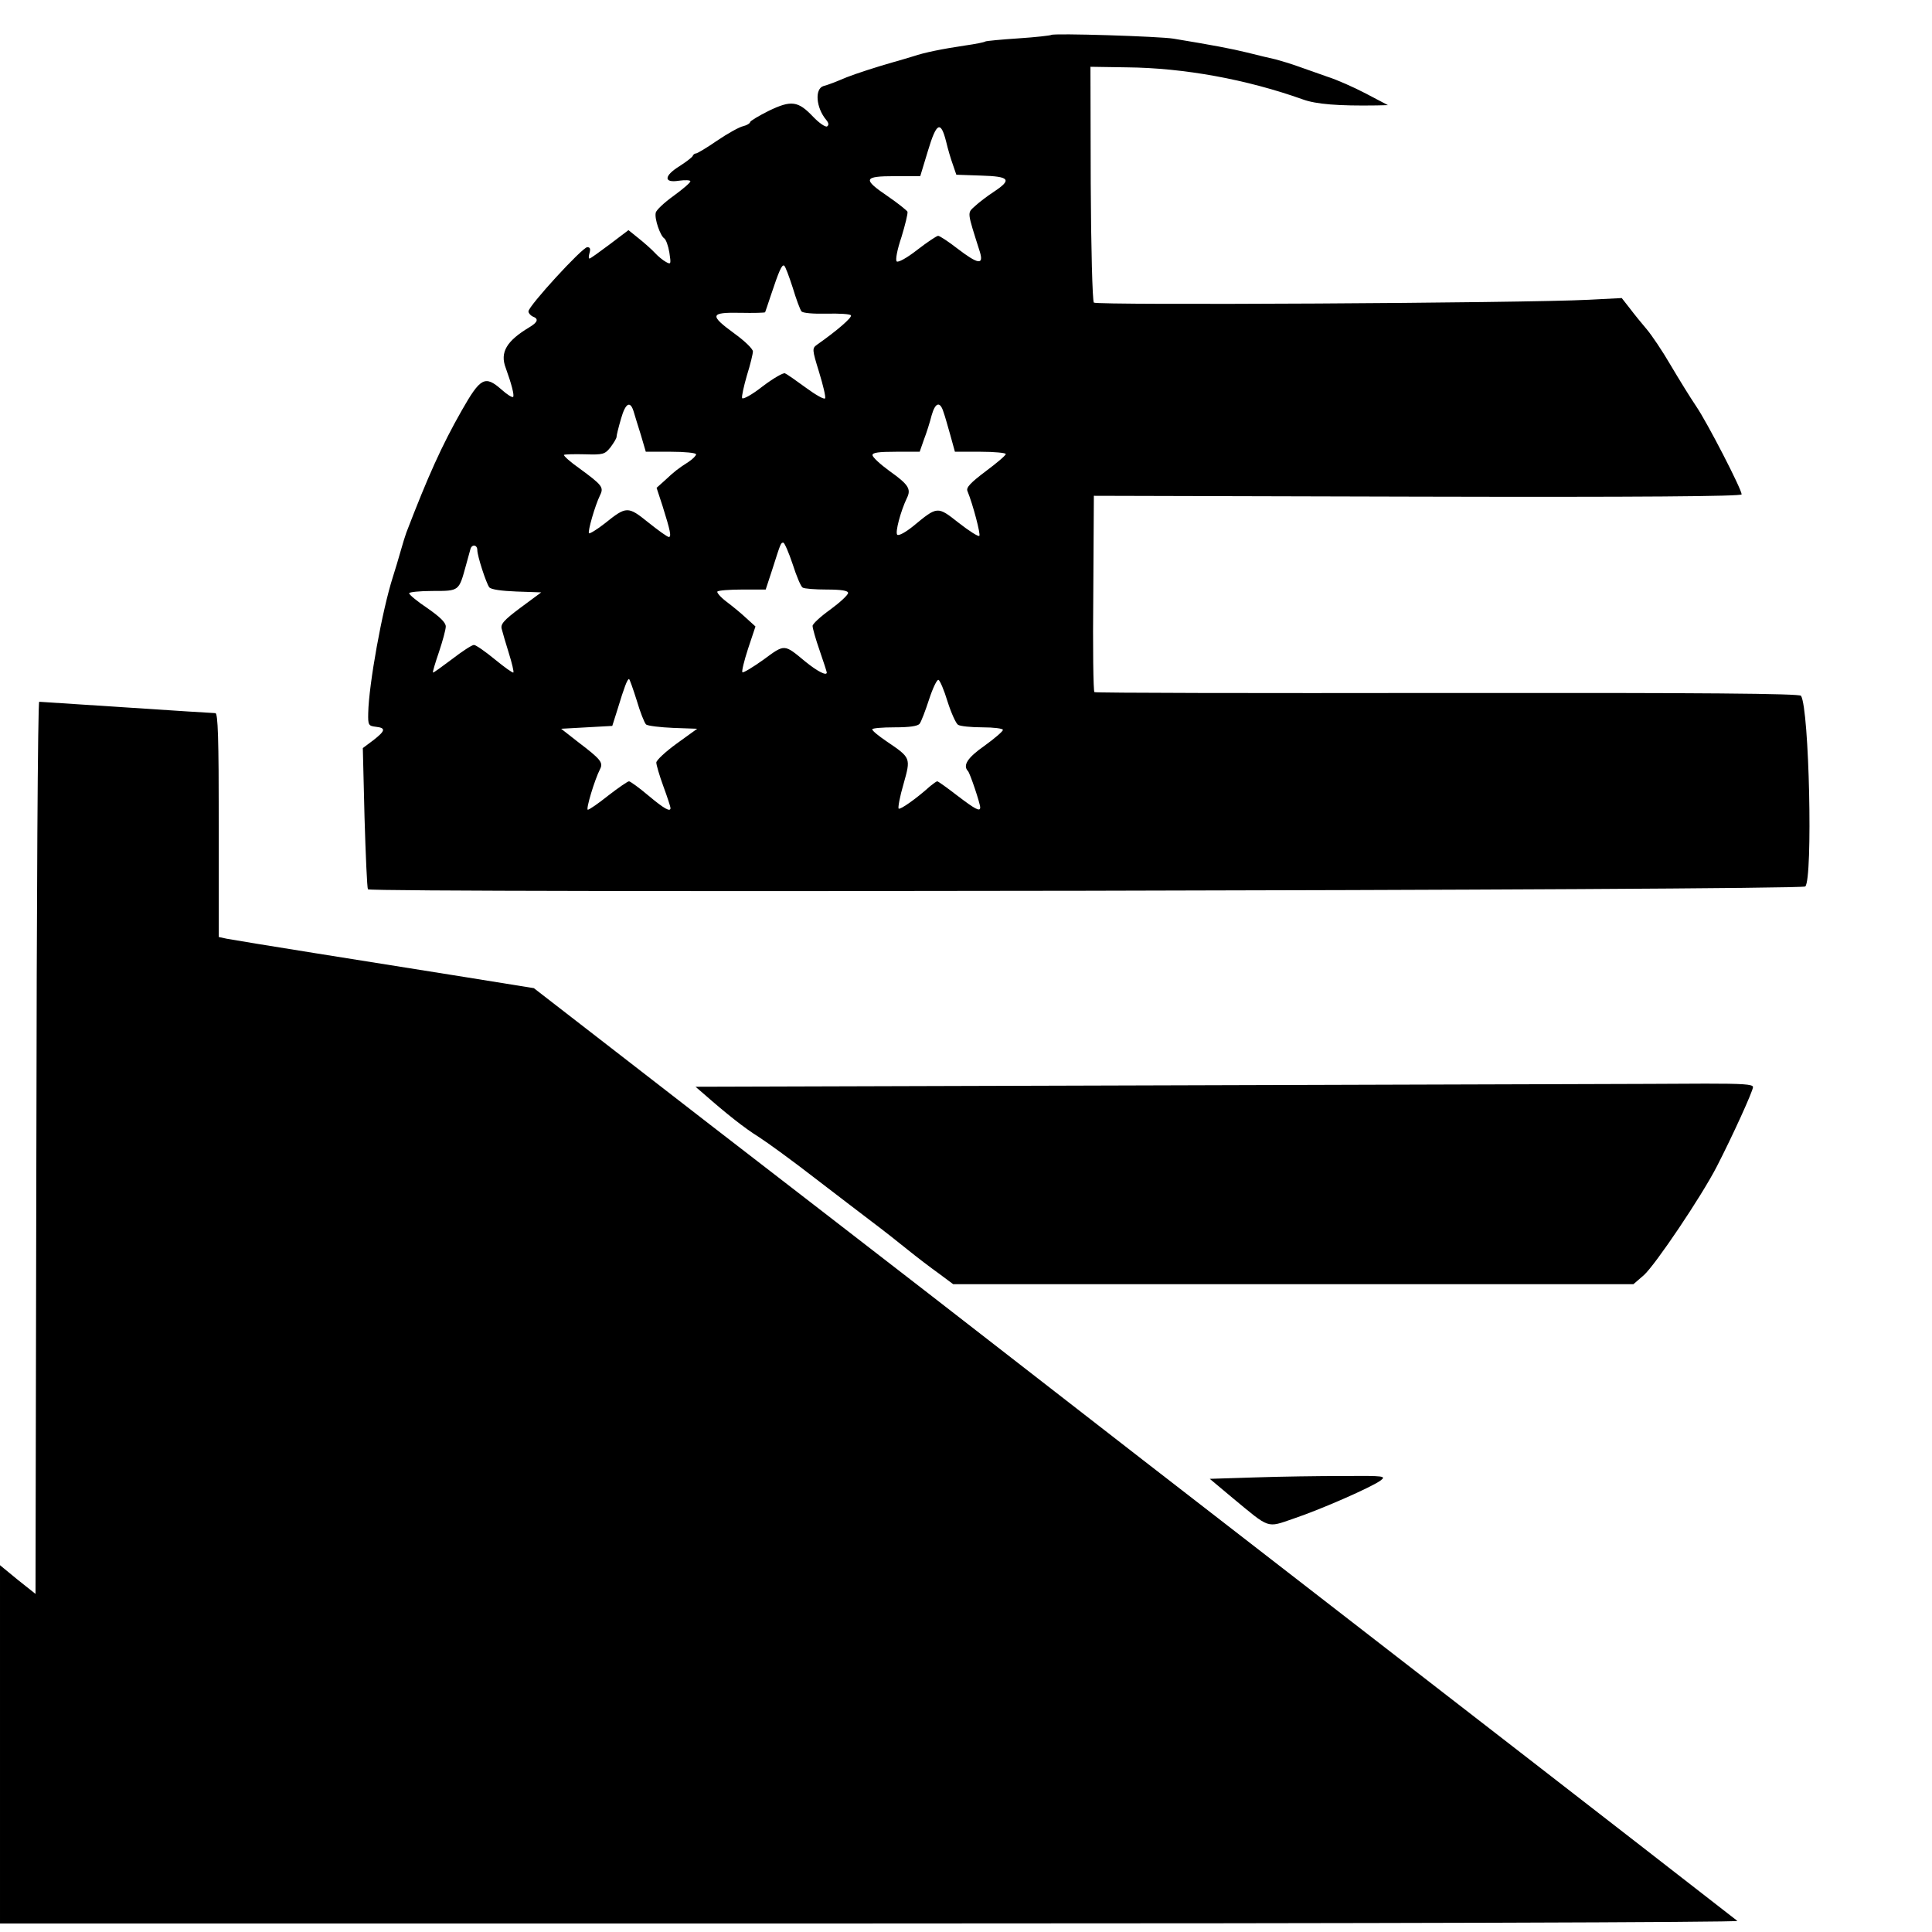
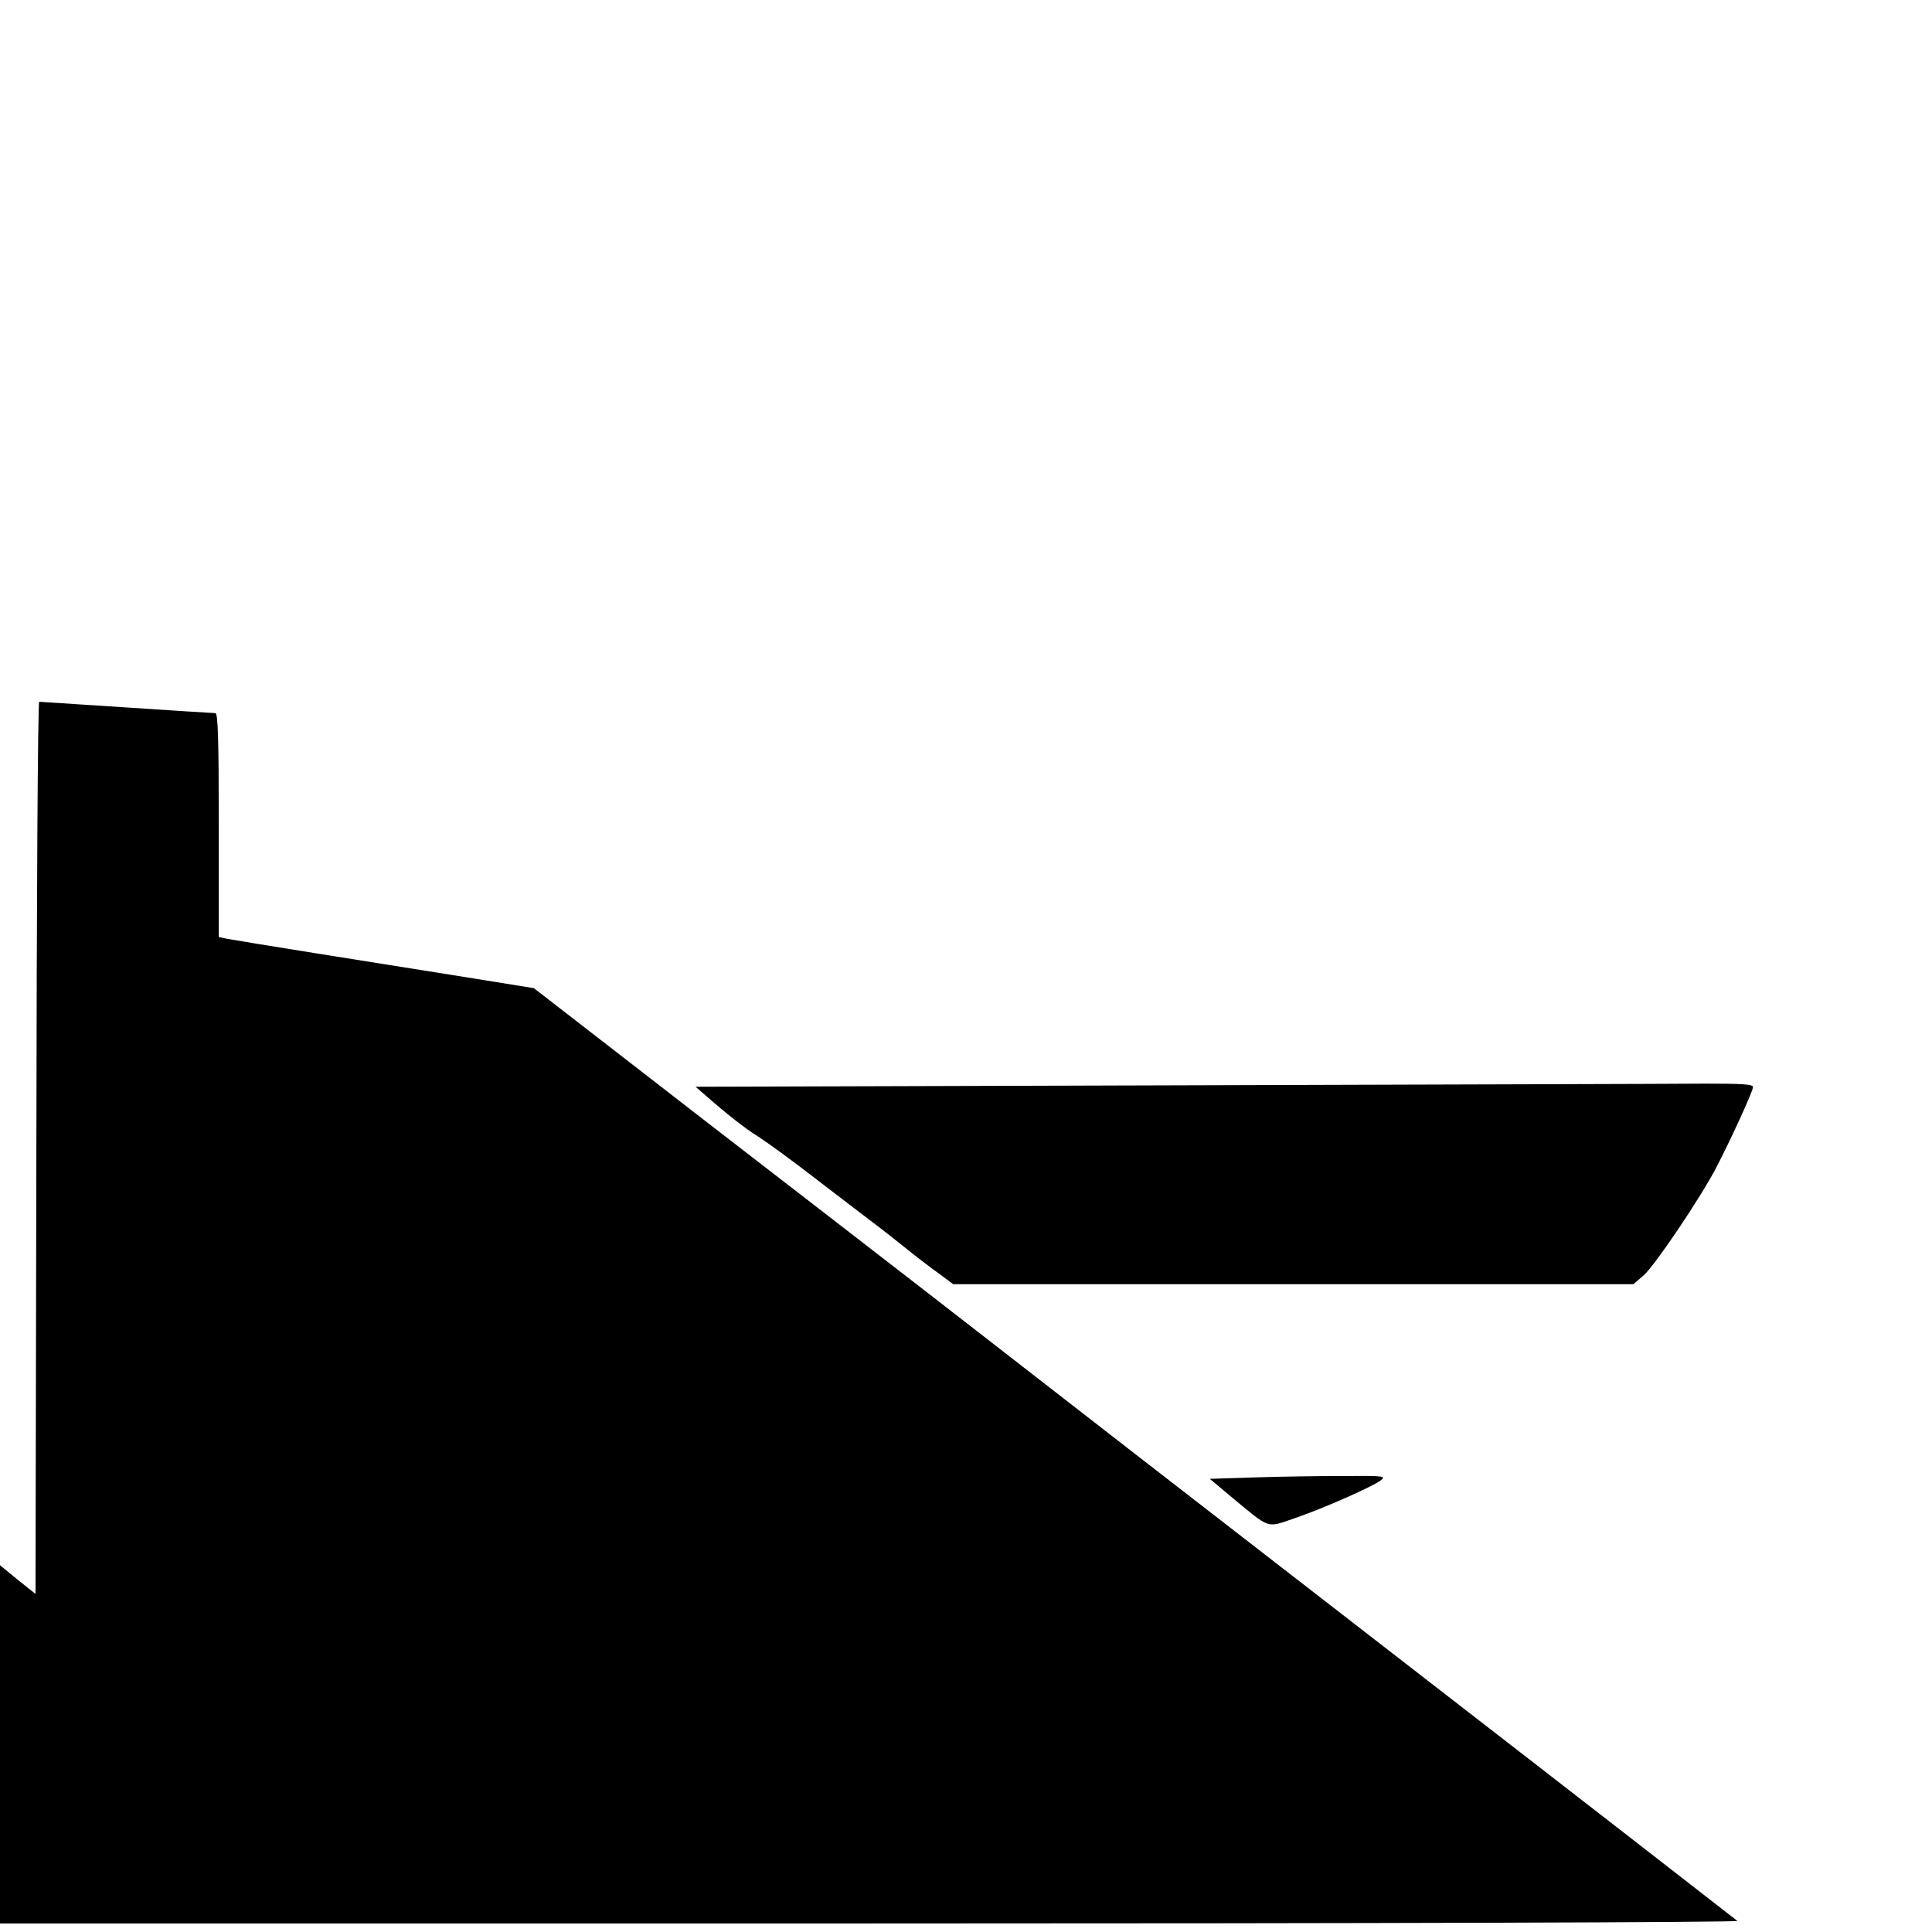
<svg xmlns="http://www.w3.org/2000/svg" version="1.0" width="680pt" height="680pt" viewBox="0 0 680 680" preserveAspectRatio="xMidYMid meet">
  <g transform="translate(0,680) scale(0.1,-0.1)" fill="#000000" stroke="none">
-     <path d="M3700 6677 c-3 -2 -54 -8 -115 -12 -60 -4 -113 -9 -117 -11 -4 -3 -35 -9 -70 -14 -81 -12 -145 -25 -183 -38 -16 -5 -50 -15 -75 -22 -56 -16 -127 -39 -160 -52 -38 -16 -63 -26 -82 -31 -31 -10 -26 -76 10 -119 9 -11 10 -18 3 -23 -6 -3 -28 12 -49 34 -53 56 -77 59 -156 21 -36 -18 -66 -36 -66 -40 0 -4 -11 -11 -24 -14 -14 -3 -55 -26 -92 -51 -36 -25 -70 -45 -74 -45 -5 0 -10 -4 -12 -9 -1 -4 -22 -20 -45 -35 -57 -35 -58 -61 -3 -52 22 3 40 2 40 -2 0 -5 -27 -28 -60 -52 -32 -23 -61 -50 -62 -59 -5 -21 16 -81 30 -90 6 -4 14 -26 18 -50 6 -40 6 -43 -12 -33 -11 6 -28 20 -39 32 -11 12 -37 35 -57 51 l-36 29 -66 -50 c-36 -27 -68 -50 -71 -50 -4 0 -3 9 0 20 4 14 2 20 -8 20 -17 0 -207 -207 -207 -226 0 -6 7 -14 15 -18 22 -8 18 -20 -12 -38 -80 -48 -104 -88 -83 -143 20 -55 31 -97 26 -102 -3 -3 -21 8 -41 26 -58 51 -74 42 -140 -74 -70 -123 -119 -232 -195 -430 -4 -11 -13 -40 -20 -65 -7 -25 -19 -65 -27 -90 -38 -118 -85 -379 -87 -480 -1 -42 1 -45 27 -48 36 -4 34 -14 -10 -48 l-36 -27 6 -244 c4 -134 9 -248 12 -253 8 -13 5045 -4 5059 10 27 27 14 625 -15 671 -5 8 -343 11 -1243 10 -680 -1 -1240 0 -1244 3 -4 2 -6 159 -4 348 l2 343 1140 -3 c782 -2 1140 1 1140 8 0 18 -121 253 -160 310 -21 31 -61 96 -90 145 -29 50 -67 106 -84 126 -17 20 -44 53 -59 73 l-29 37 -116 -6 c-235 -12 -1733 -20 -1742 -10 -5 6 -10 195 -11 420 l-1 410 129 -2 c200 -2 420 -42 619 -113 47 -17 125 -23 259 -21 l40 1 -78 41 c-42 22 -103 49 -135 59 -31 11 -77 27 -102 36 -25 9 -61 20 -80 25 -19 4 -64 15 -100 24 -57 14 -121 26 -260 49 -48 8 -424 20 -430 13z m-370 -375 c6 -26 17 -63 24 -82 l12 -35 87 -3 c101 -3 110 -14 45 -57 -23 -15 -53 -38 -67 -51 -27 -25 -28 -16 18 -161 14 -47 -7 -43 -79 12 -32 25 -63 45 -68 45 -5 0 -38 -22 -73 -49 -37 -29 -68 -46 -73 -41 -5 5 2 42 17 86 13 43 23 83 21 89 -3 5 -34 30 -69 54 -90 61 -86 71 25 71 l89 0 27 89 c30 100 45 108 64 33z m-540 -514 c12 -40 26 -78 31 -84 5 -6 41 -9 88 -8 45 1 83 -1 86 -6 5 -7 -49 -54 -119 -103 -18 -13 -18 -16 7 -97 14 -46 24 -87 21 -92 -3 -5 -33 12 -67 37 -34 25 -67 48 -74 51 -6 3 -42 -18 -79 -46 -38 -30 -70 -47 -72 -41 -2 6 6 42 17 80 12 38 21 76 21 84 0 9 -29 37 -65 63 -89 65 -86 75 20 73 47 -1 87 0 88 2 1 2 10 29 20 59 29 87 39 110 47 105 4 -2 17 -37 30 -77z m-559 -439 c4 -13 15 -50 25 -81 l17 -58 88 0 c49 0 89 -4 89 -9 0 -5 -12 -17 -27 -27 -36 -23 -49 -33 -83 -65 l-29 -26 21 -64 c27 -86 32 -109 22 -109 -5 0 -37 23 -72 51 -72 58 -77 58 -153 -3 -28 -22 -53 -37 -56 -35 -5 6 21 97 39 134 14 28 7 36 -72 94 -33 23 -57 45 -55 48 3 2 36 3 74 2 64 -2 70 0 90 25 11 15 21 31 21 36 0 6 7 34 16 65 16 56 33 64 45 22z m1090 0 c5 -13 15 -50 24 -81 l16 -58 90 0 c49 0 89 -4 89 -8 0 -5 -32 -32 -71 -61 -53 -40 -69 -57 -64 -69 20 -49 47 -153 42 -158 -3 -4 -36 17 -73 46 -75 59 -74 59 -160 -12 -26 -21 -51 -35 -56 -30 -8 8 12 83 34 129 16 32 5 48 -61 95 -33 24 -60 49 -60 56 -1 9 22 12 83 12 l83 0 15 43 c9 23 21 61 27 85 13 46 30 51 42 11z m-531 -535 c13 -41 29 -79 35 -82 5 -4 44 -7 85 -7 52 0 75 -4 75 -12 0 -7 -28 -33 -62 -58 -35 -25 -63 -51 -63 -58 0 -8 11 -47 25 -87 14 -40 25 -75 25 -77 0 -13 -33 4 -75 38 -76 63 -72 63 -148 7 -38 -27 -71 -47 -74 -44 -3 3 6 40 20 83 l26 78 -33 30 c-18 17 -50 43 -70 58 -21 16 -34 32 -31 35 4 4 43 7 88 7 l82 0 23 70 c30 94 30 95 39 95 4 0 19 -34 33 -76z m-1110 50 c0 -21 31 -116 42 -131 6 -8 44 -13 96 -15 l87 -3 -73 -54 c-59 -44 -71 -58 -66 -75 3 -12 14 -50 25 -85 11 -35 18 -65 16 -68 -3 -2 -32 19 -65 46 -34 28 -67 51 -74 51 -7 0 -42 -23 -77 -50 -36 -27 -66 -49 -67 -47 -2 1 8 34 21 72 13 39 24 79 24 90 0 14 -21 34 -64 64 -36 24 -65 48 -65 53 0 4 37 8 83 8 94 0 92 -1 117 90 7 25 14 51 16 58 5 17 24 15 24 -4z m561 -529 c12 -41 27 -79 33 -85 7 -5 50 -10 96 -12 l84 -3 -72 -52 c-40 -29 -72 -59 -72 -67 0 -8 11 -46 25 -84 14 -38 25 -72 25 -76 0 -15 -22 -3 -78 44 -33 28 -64 50 -68 50 -5 0 -38 -23 -73 -50 -35 -28 -67 -50 -72 -50 -8 0 24 106 43 143 12 23 2 35 -77 95 l-60 47 90 5 90 5 19 60 c23 76 34 105 40 105 2 0 14 -34 27 -75z m1094 -4 c13 -41 30 -78 37 -82 7 -5 46 -9 86 -9 39 0 72 -4 72 -9 0 -5 -29 -30 -65 -56 -60 -42 -77 -69 -58 -89 7 -7 43 -114 43 -128 0 -16 -18 -6 -81 42 -35 27 -67 50 -70 50 -3 0 -14 -8 -25 -17 -50 -45 -106 -84 -111 -79 -3 3 4 42 17 86 26 93 27 92 -60 151 -28 19 -50 37 -50 42 0 4 35 7 79 7 51 0 82 4 88 13 5 6 20 45 33 85 13 40 28 71 33 69 5 -1 20 -36 32 -76z" />
    <path d="M128 2760 l-3 -1570 -63 50 -62 51 0 -631 0 -630 3062 0 c1789 0 3058 4 3053 9 -6 5 -545 424 -1200 931 -654 506 -1275 988 -1380 1070 -104 81 -390 303 -635 492 -245 189 -575 444 -733 567 l-288 223 -242 39 c-133 21 -370 59 -527 84 -157 25 -297 48 -312 51 l-28 6 0 394 c0 308 -3 394 -12 394 -7 0 -148 9 -313 20 -165 11 -303 20 -307 20 -5 0 -9 -707 -10 -1570z" />
    <path d="M4142 2980 l-1694 -5 29 -25 c82 -72 144 -121 194 -152 31 -20 119 -84 195 -143 76 -58 168 -129 204 -156 36 -27 92 -71 124 -97 32 -26 82 -64 110 -84 l51 -38 1197 0 1197 0 37 32 c40 36 202 276 257 383 55 107 127 265 127 279 0 10 -40 12 -167 12 -93 -1 -930 -3 -1861 -6z" />
    <path d="M4417 1600 l-159 -5 80 -67 c133 -110 119 -106 215 -73 98 33 275 111 306 134 21 16 14 17 -131 16 -84 0 -224 -2 -311 -5z" />
  </g>
</svg>